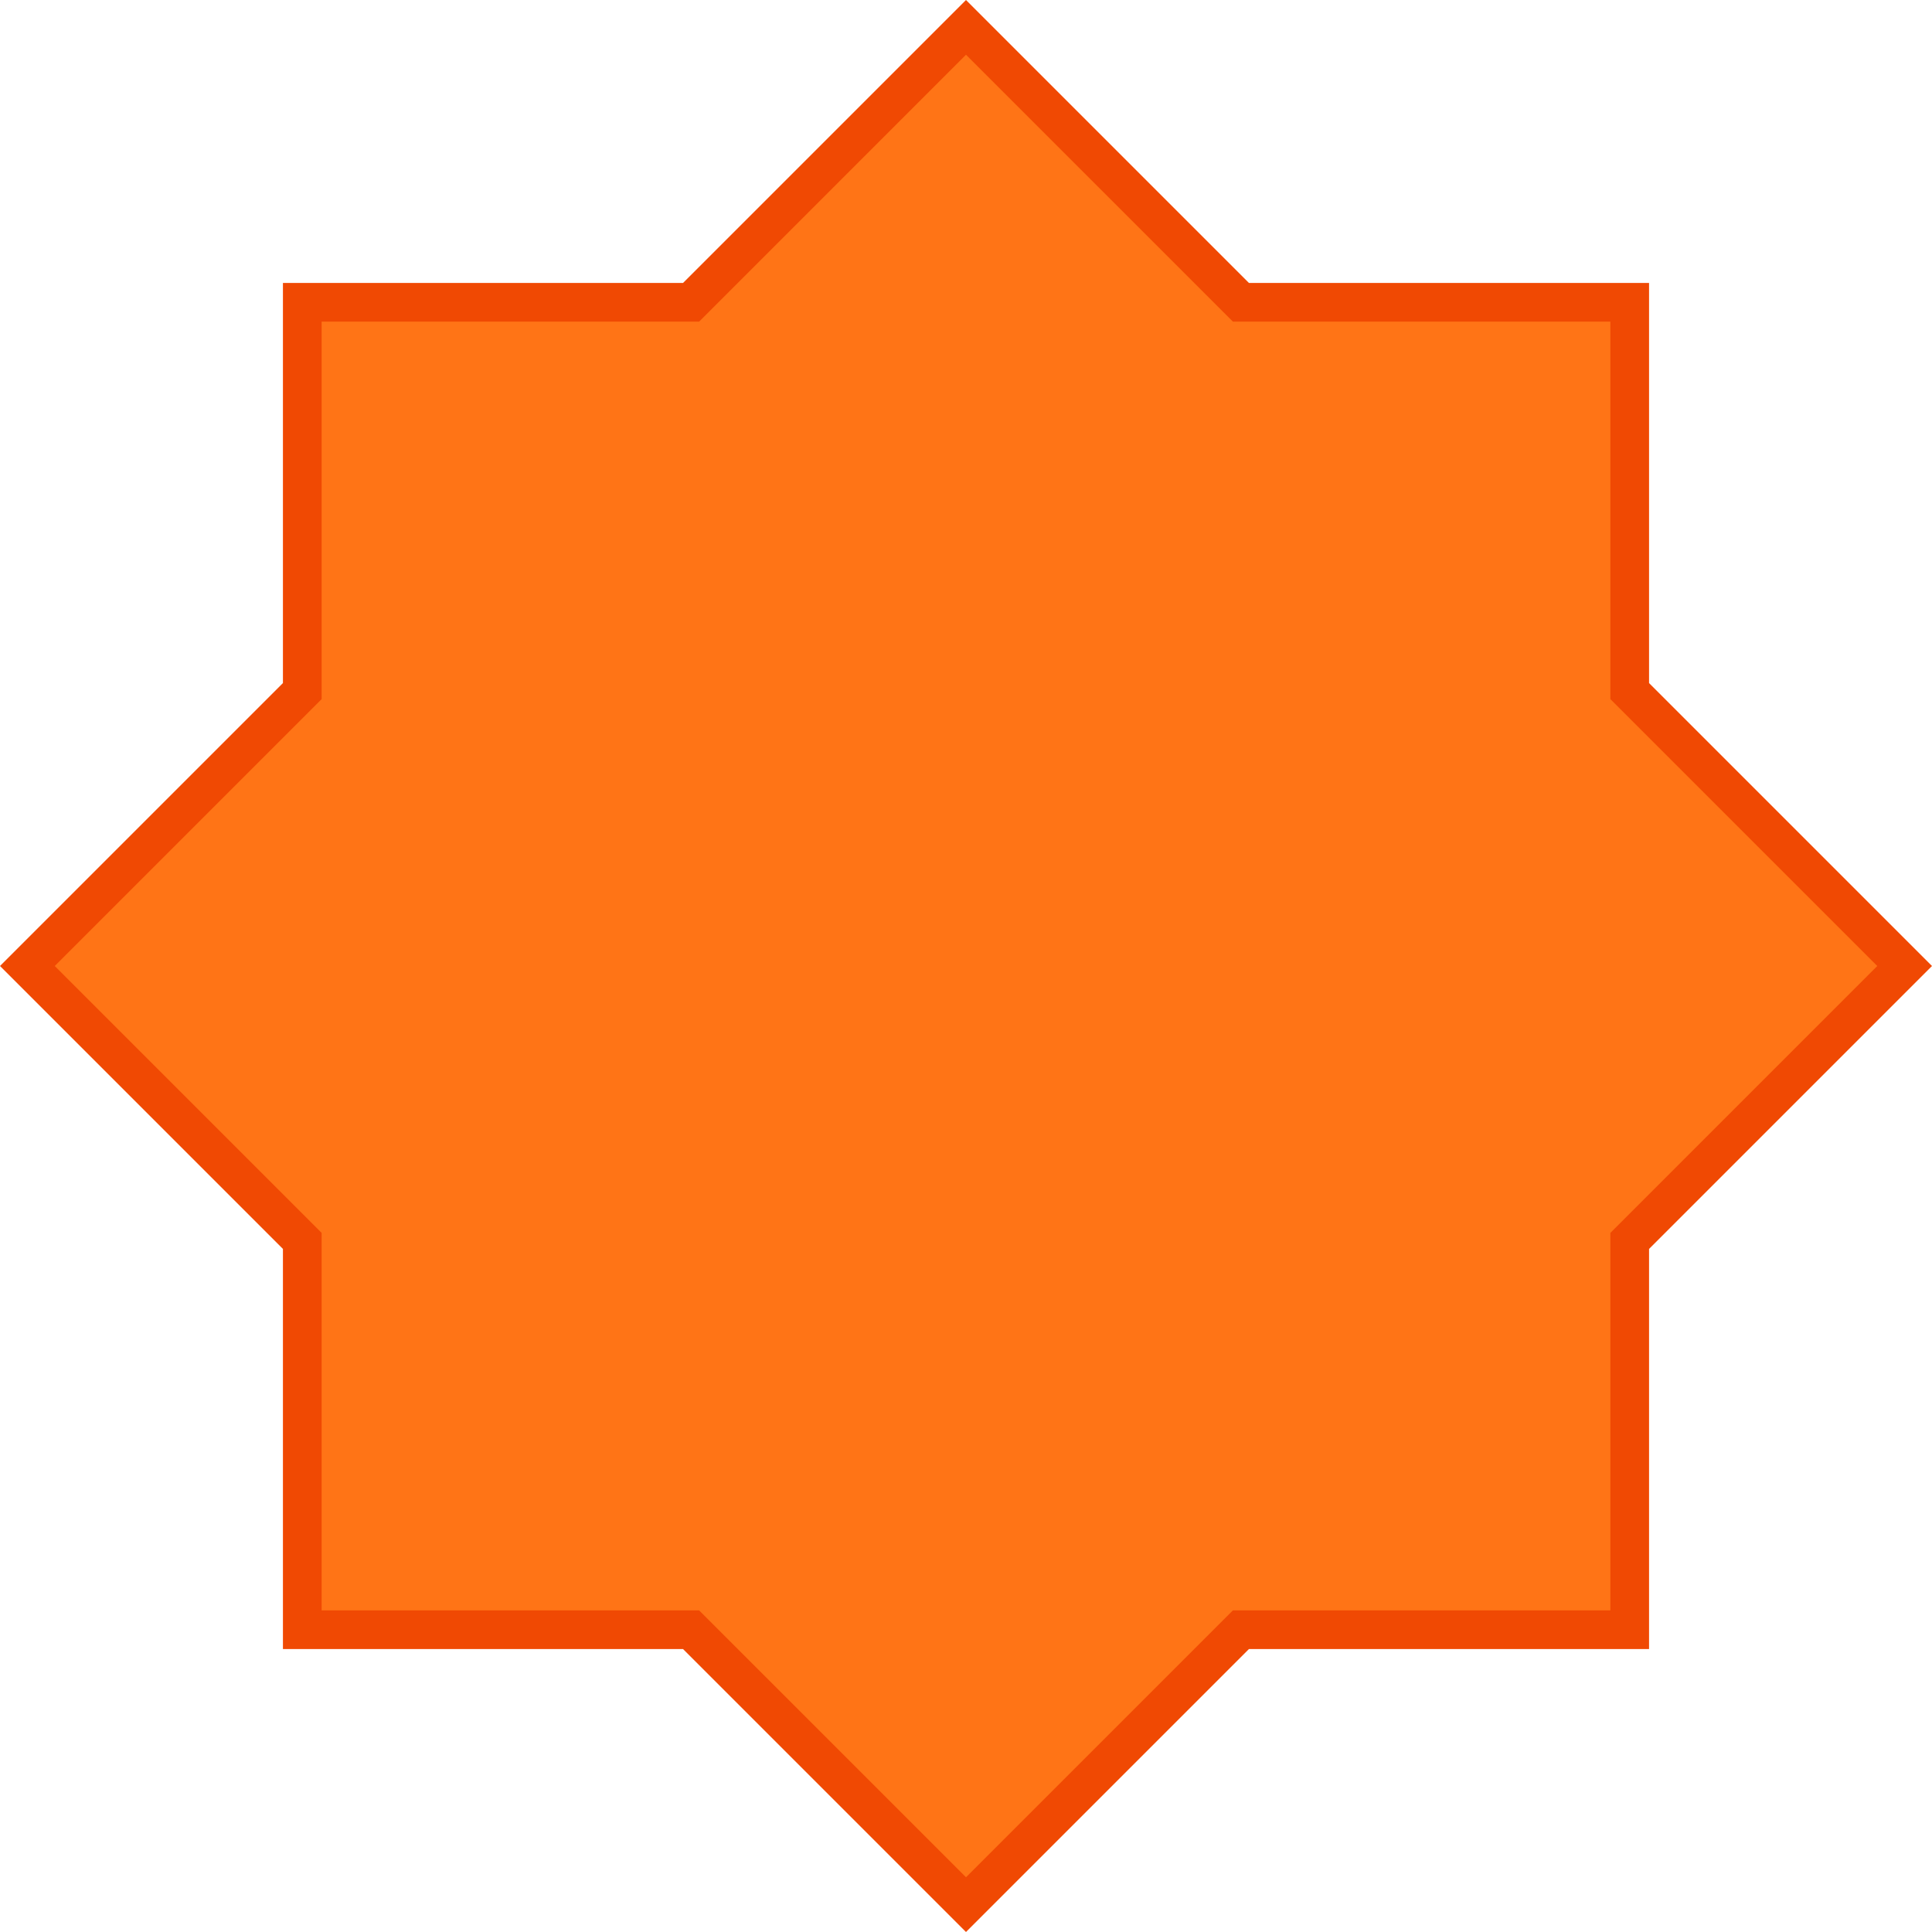
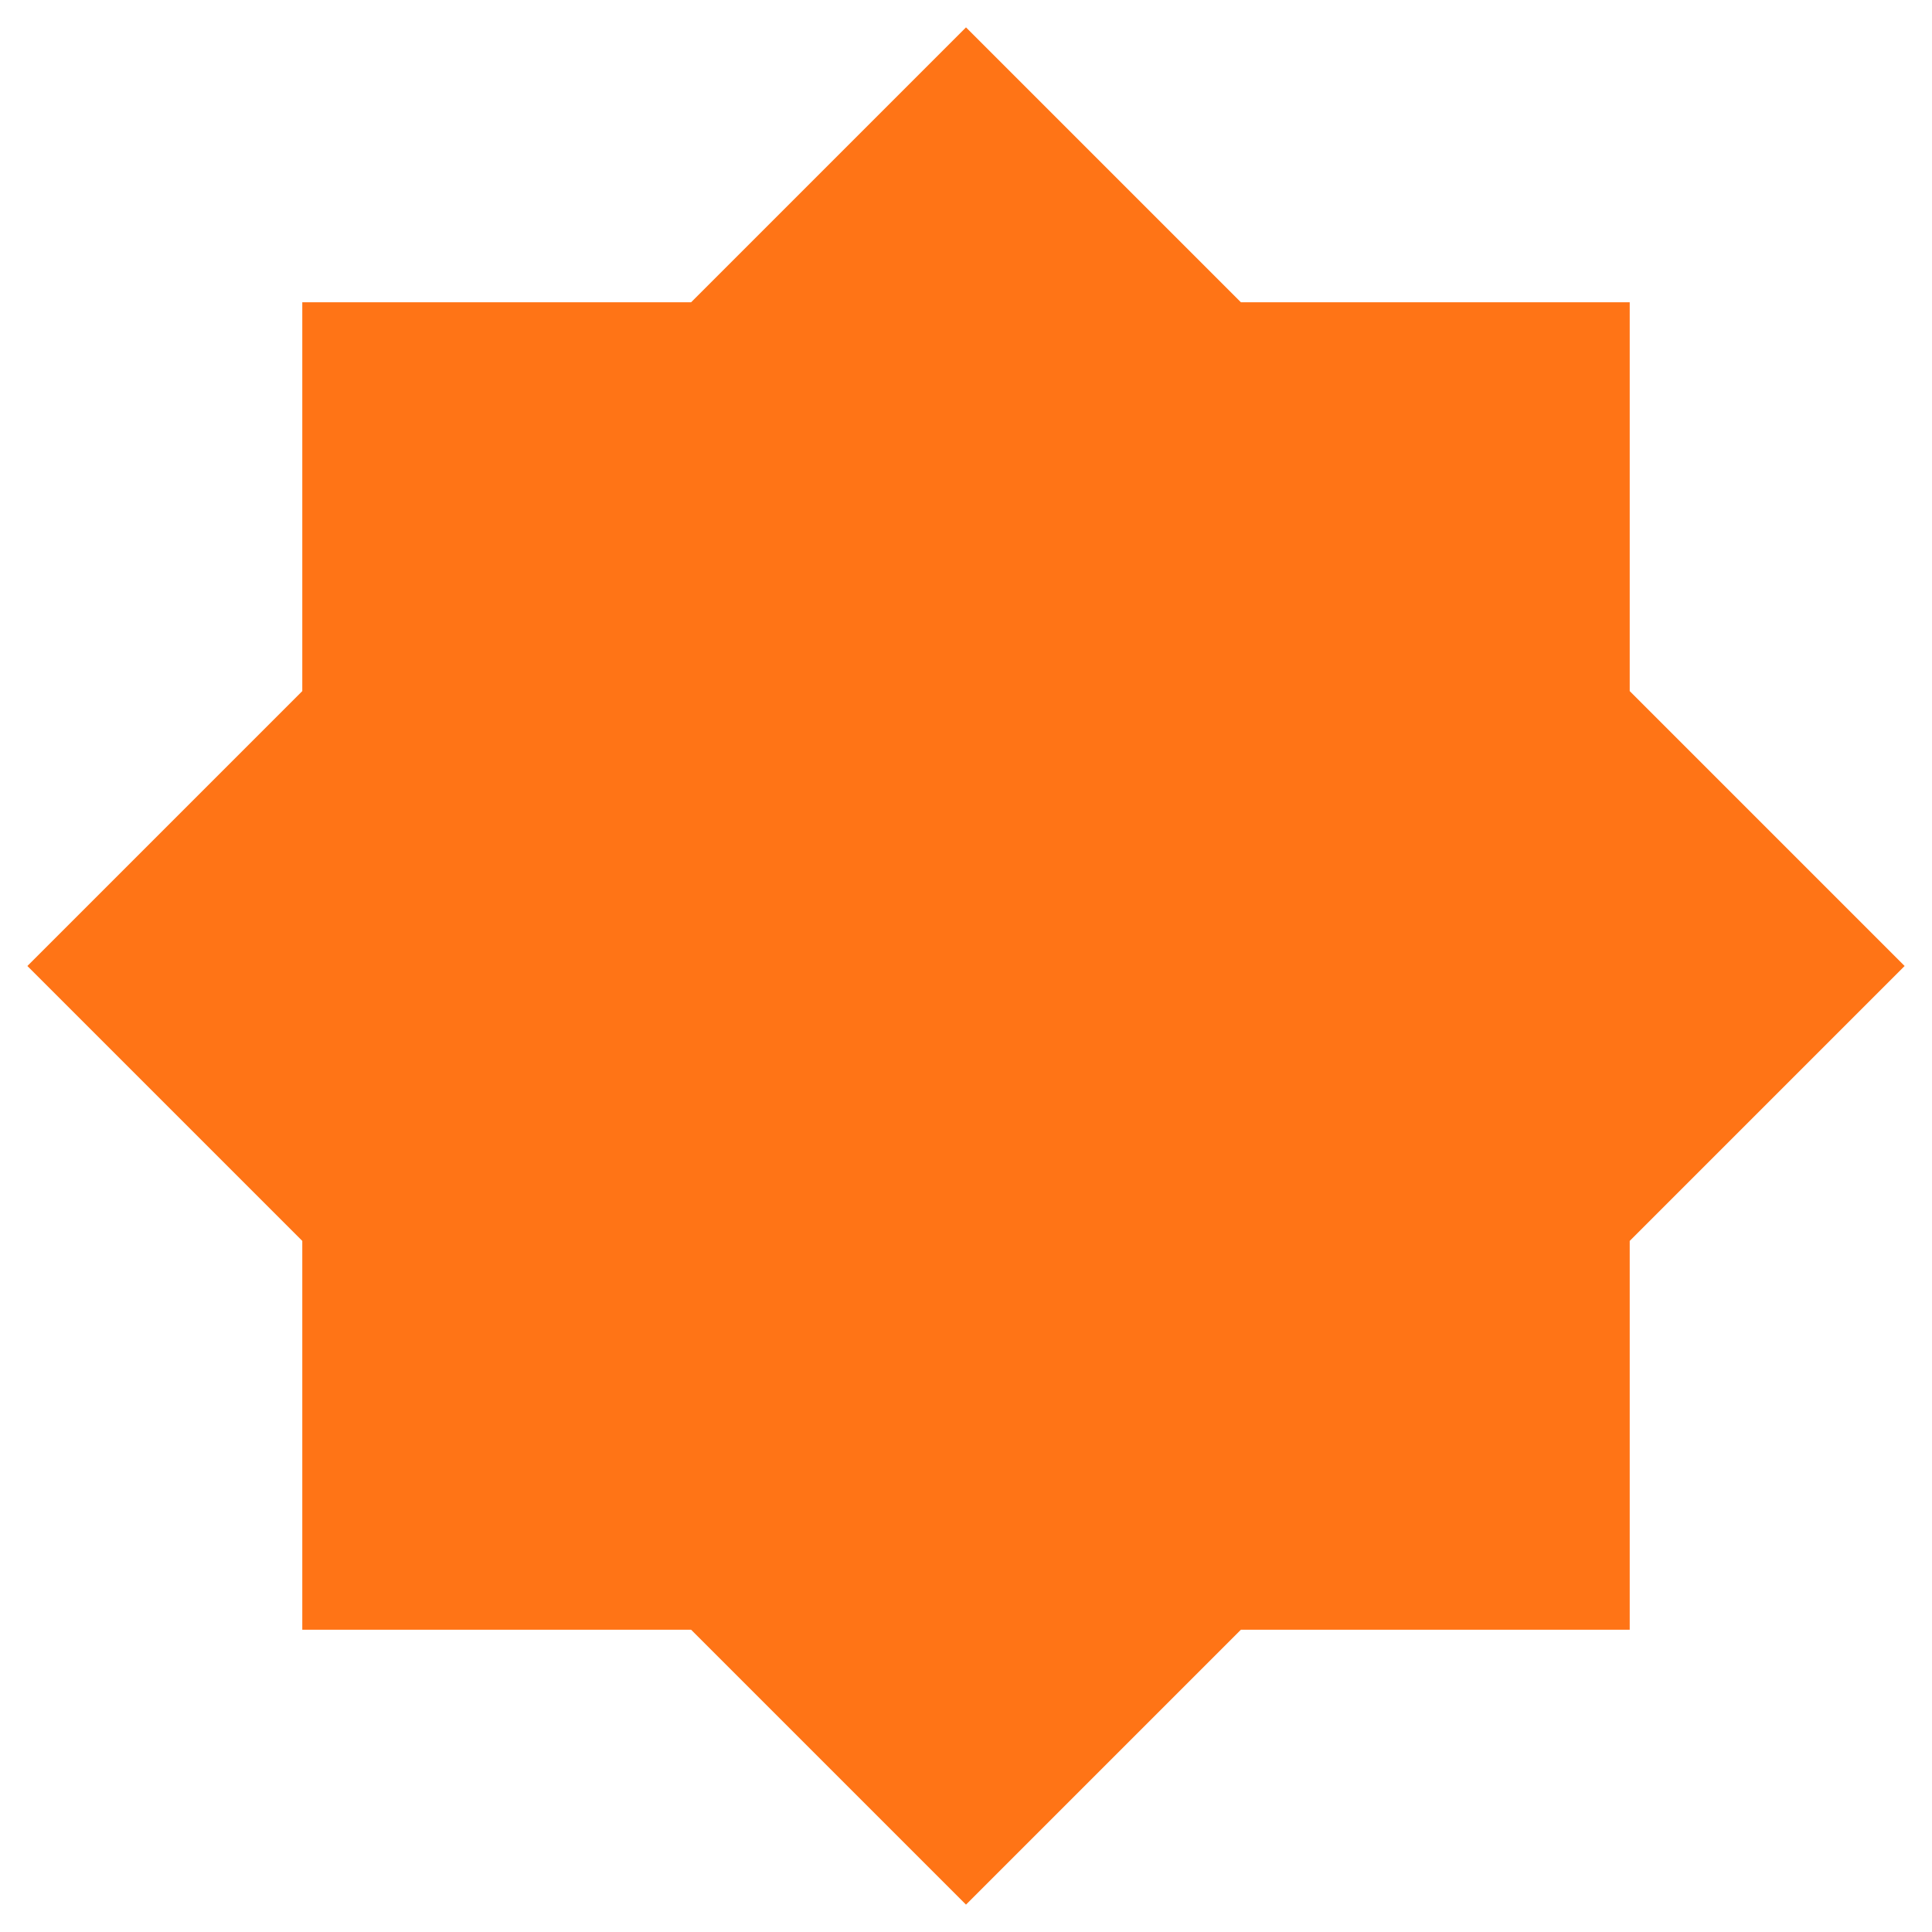
<svg xmlns="http://www.w3.org/2000/svg" version="1.1" id="Flat-star6shape1-D6" x="0px" y="0px" viewBox="0 0 499.143 499.143" enable-background="new 0 0 499.143 499.143" xml:space="preserve">
  <g id="change1">
    <polygon fill="#FF7416" points="421.045,320.598 492.071,249.571 421.045,178.545 421.045,78.098 320.598,78.098    249.571,7.071 178.545,78.098 78.098,78.098 78.098,178.545 7.071,249.571 78.098,320.598 78.098,421.045    178.545,421.045 249.571,492.071 320.598,421.045 421.045,421.045  " />
  </g>
  <g id="change2">
-     <path fill="#F04903" d="M249.571,499.143l-73.098-73.098H73.098v-103.376L0,249.571l73.098-73.098V73.098h103.376   L249.571,0l73.098,73.098h103.376v103.376l73.098,73.098l-73.098,73.098v103.376h-103.376L249.571,499.143z    M83.098,416.045h97.519L249.571,485l68.955-68.955h97.519v-97.519L485,249.571l-68.955-68.955V83.098h-97.519   l-68.955-68.956l-68.955,68.956H83.098v97.519l-68.956,68.955l68.956,68.955V416.045z" />
-   </g>
+     </g>
</svg>